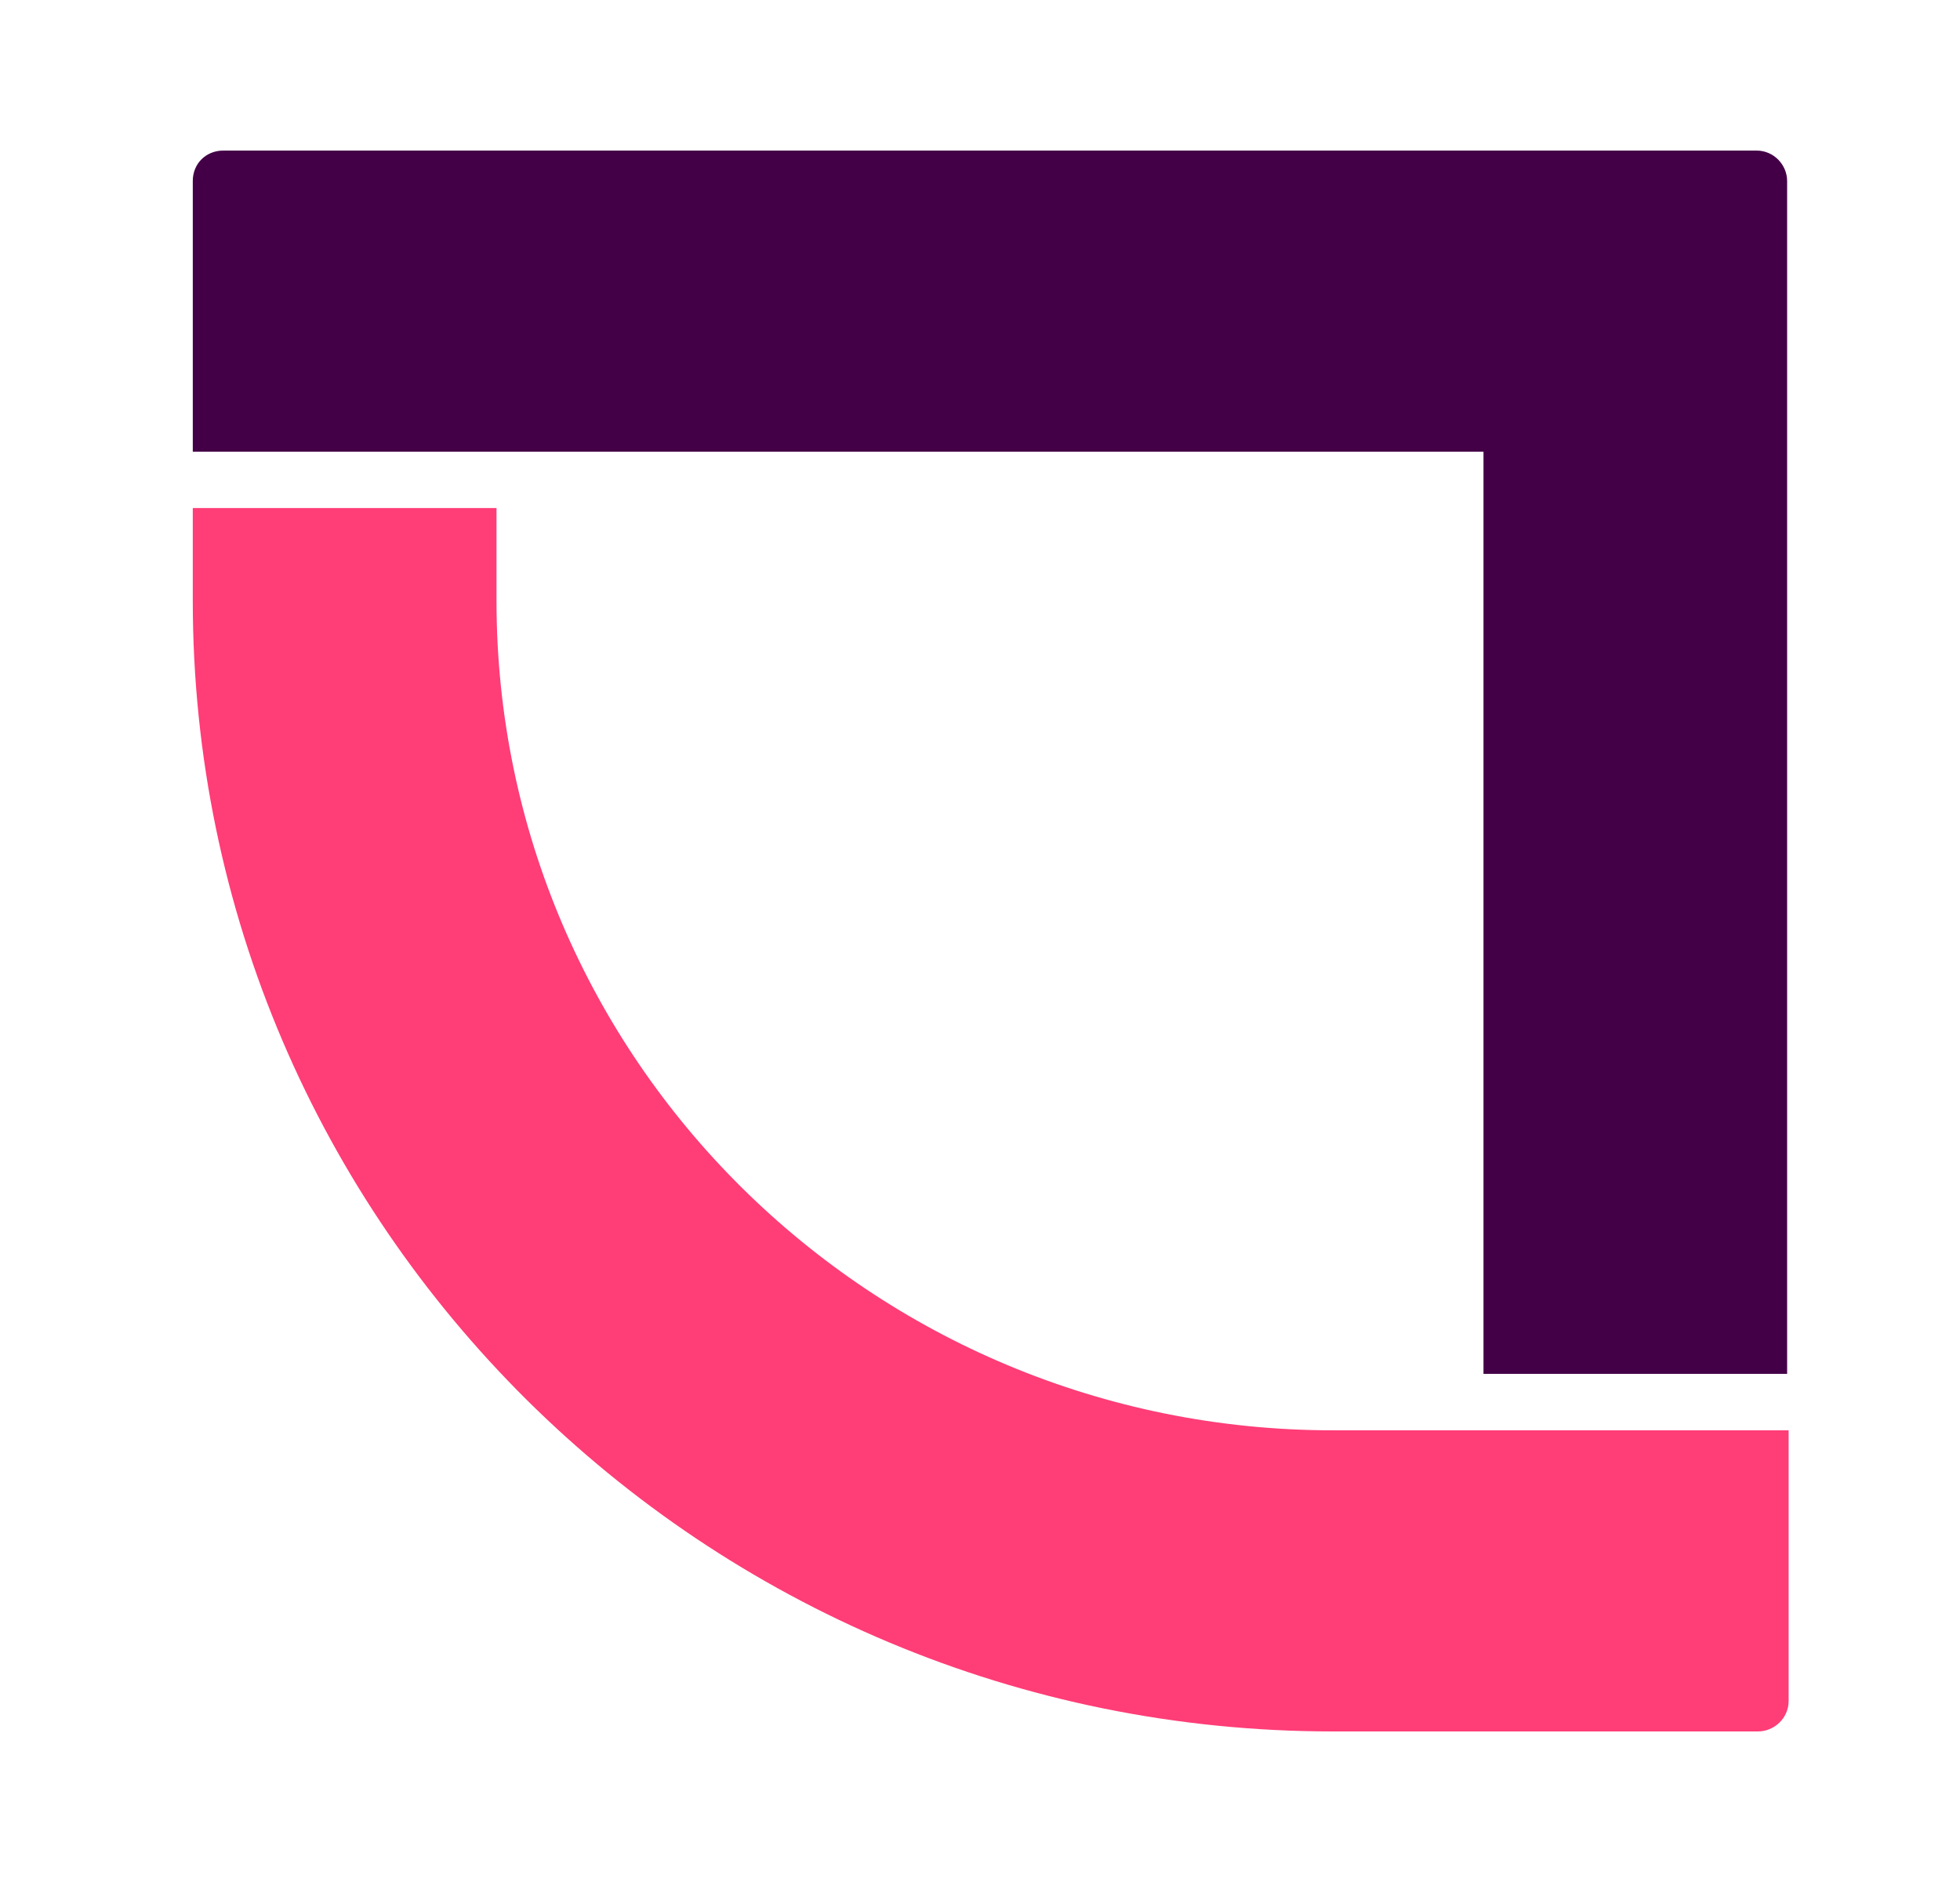
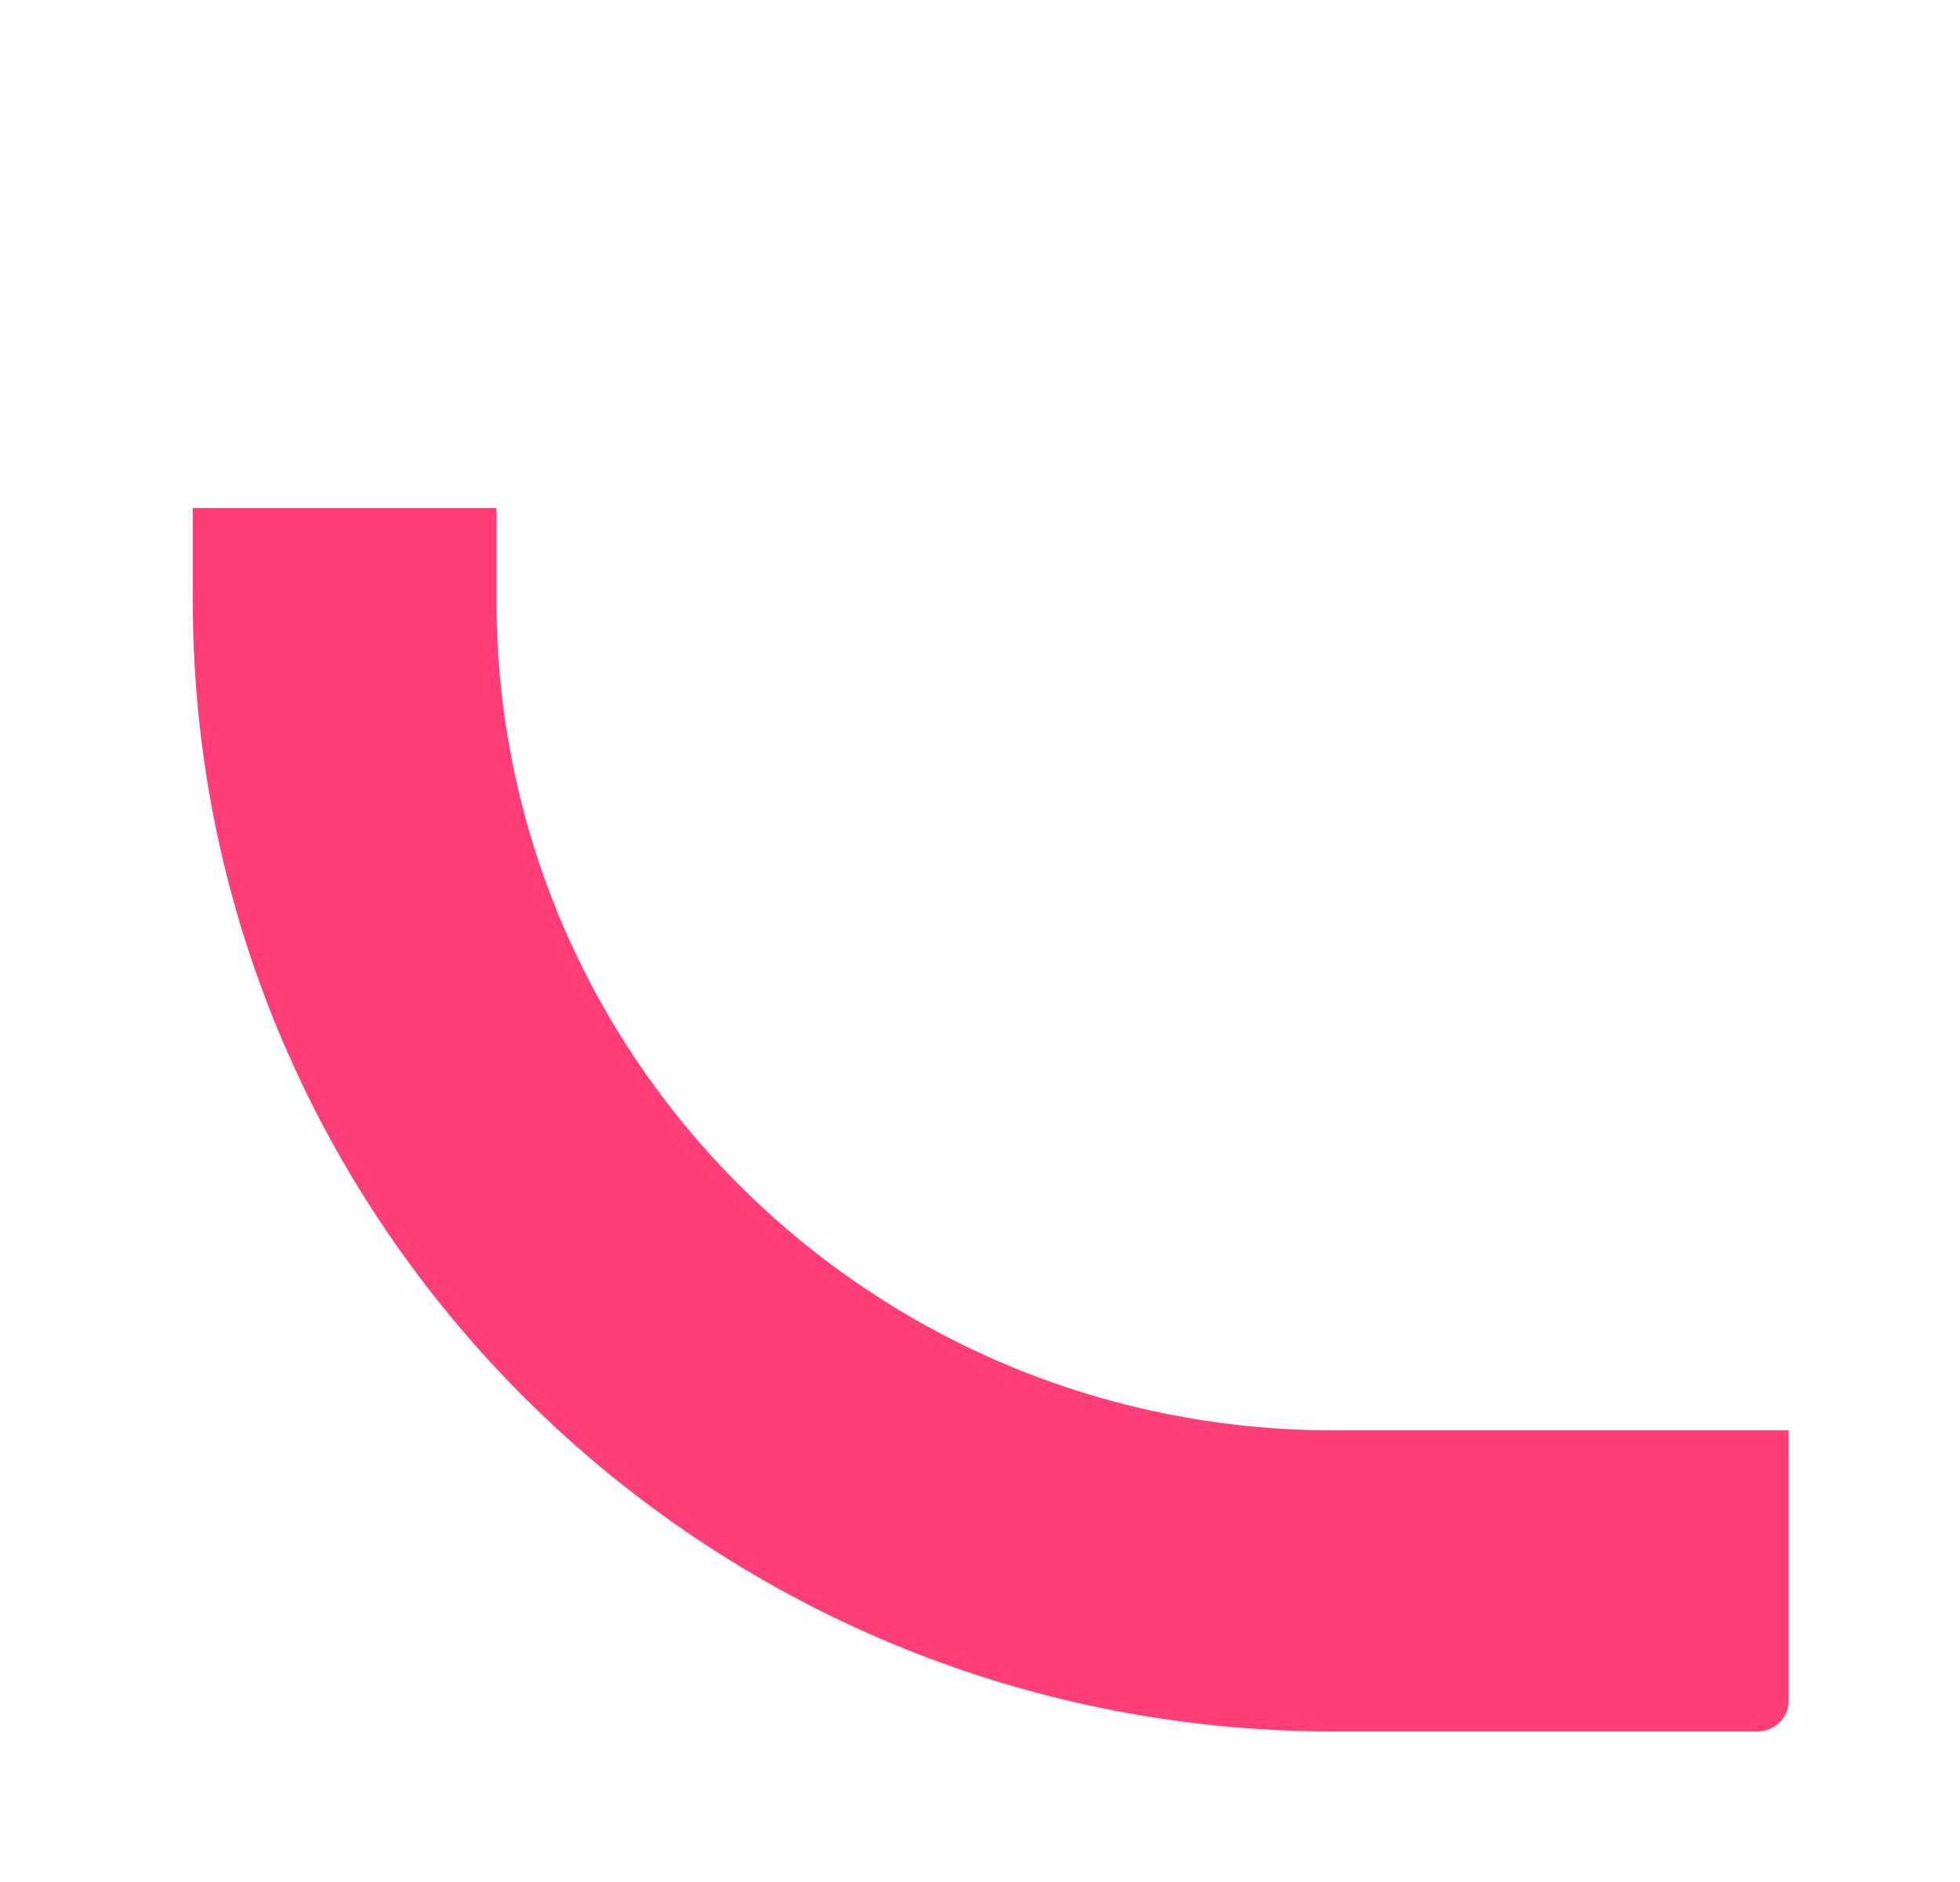
<svg xmlns="http://www.w3.org/2000/svg" width="25" height="24" viewBox="0 0 25 24" fill="none">
-   <path d="M2.459 2.308V5.76H18.922V17.52H22.795V2.308C22.795 2.105 22.628 1.92 22.404 1.92H2.85C2.627 1.92 2.459 2.086 2.459 2.308Z" fill="#440047" />
  <path d="M17.003 18.24C11.119 18.24 6.333 13.513 6.333 7.661V6.479H2.459V7.661C2.459 15.618 8.977 22.08 17.003 22.08H22.423C22.628 22.08 22.814 21.913 22.814 21.692V18.24H17.003Z" fill="#FF3D77" />
</svg>